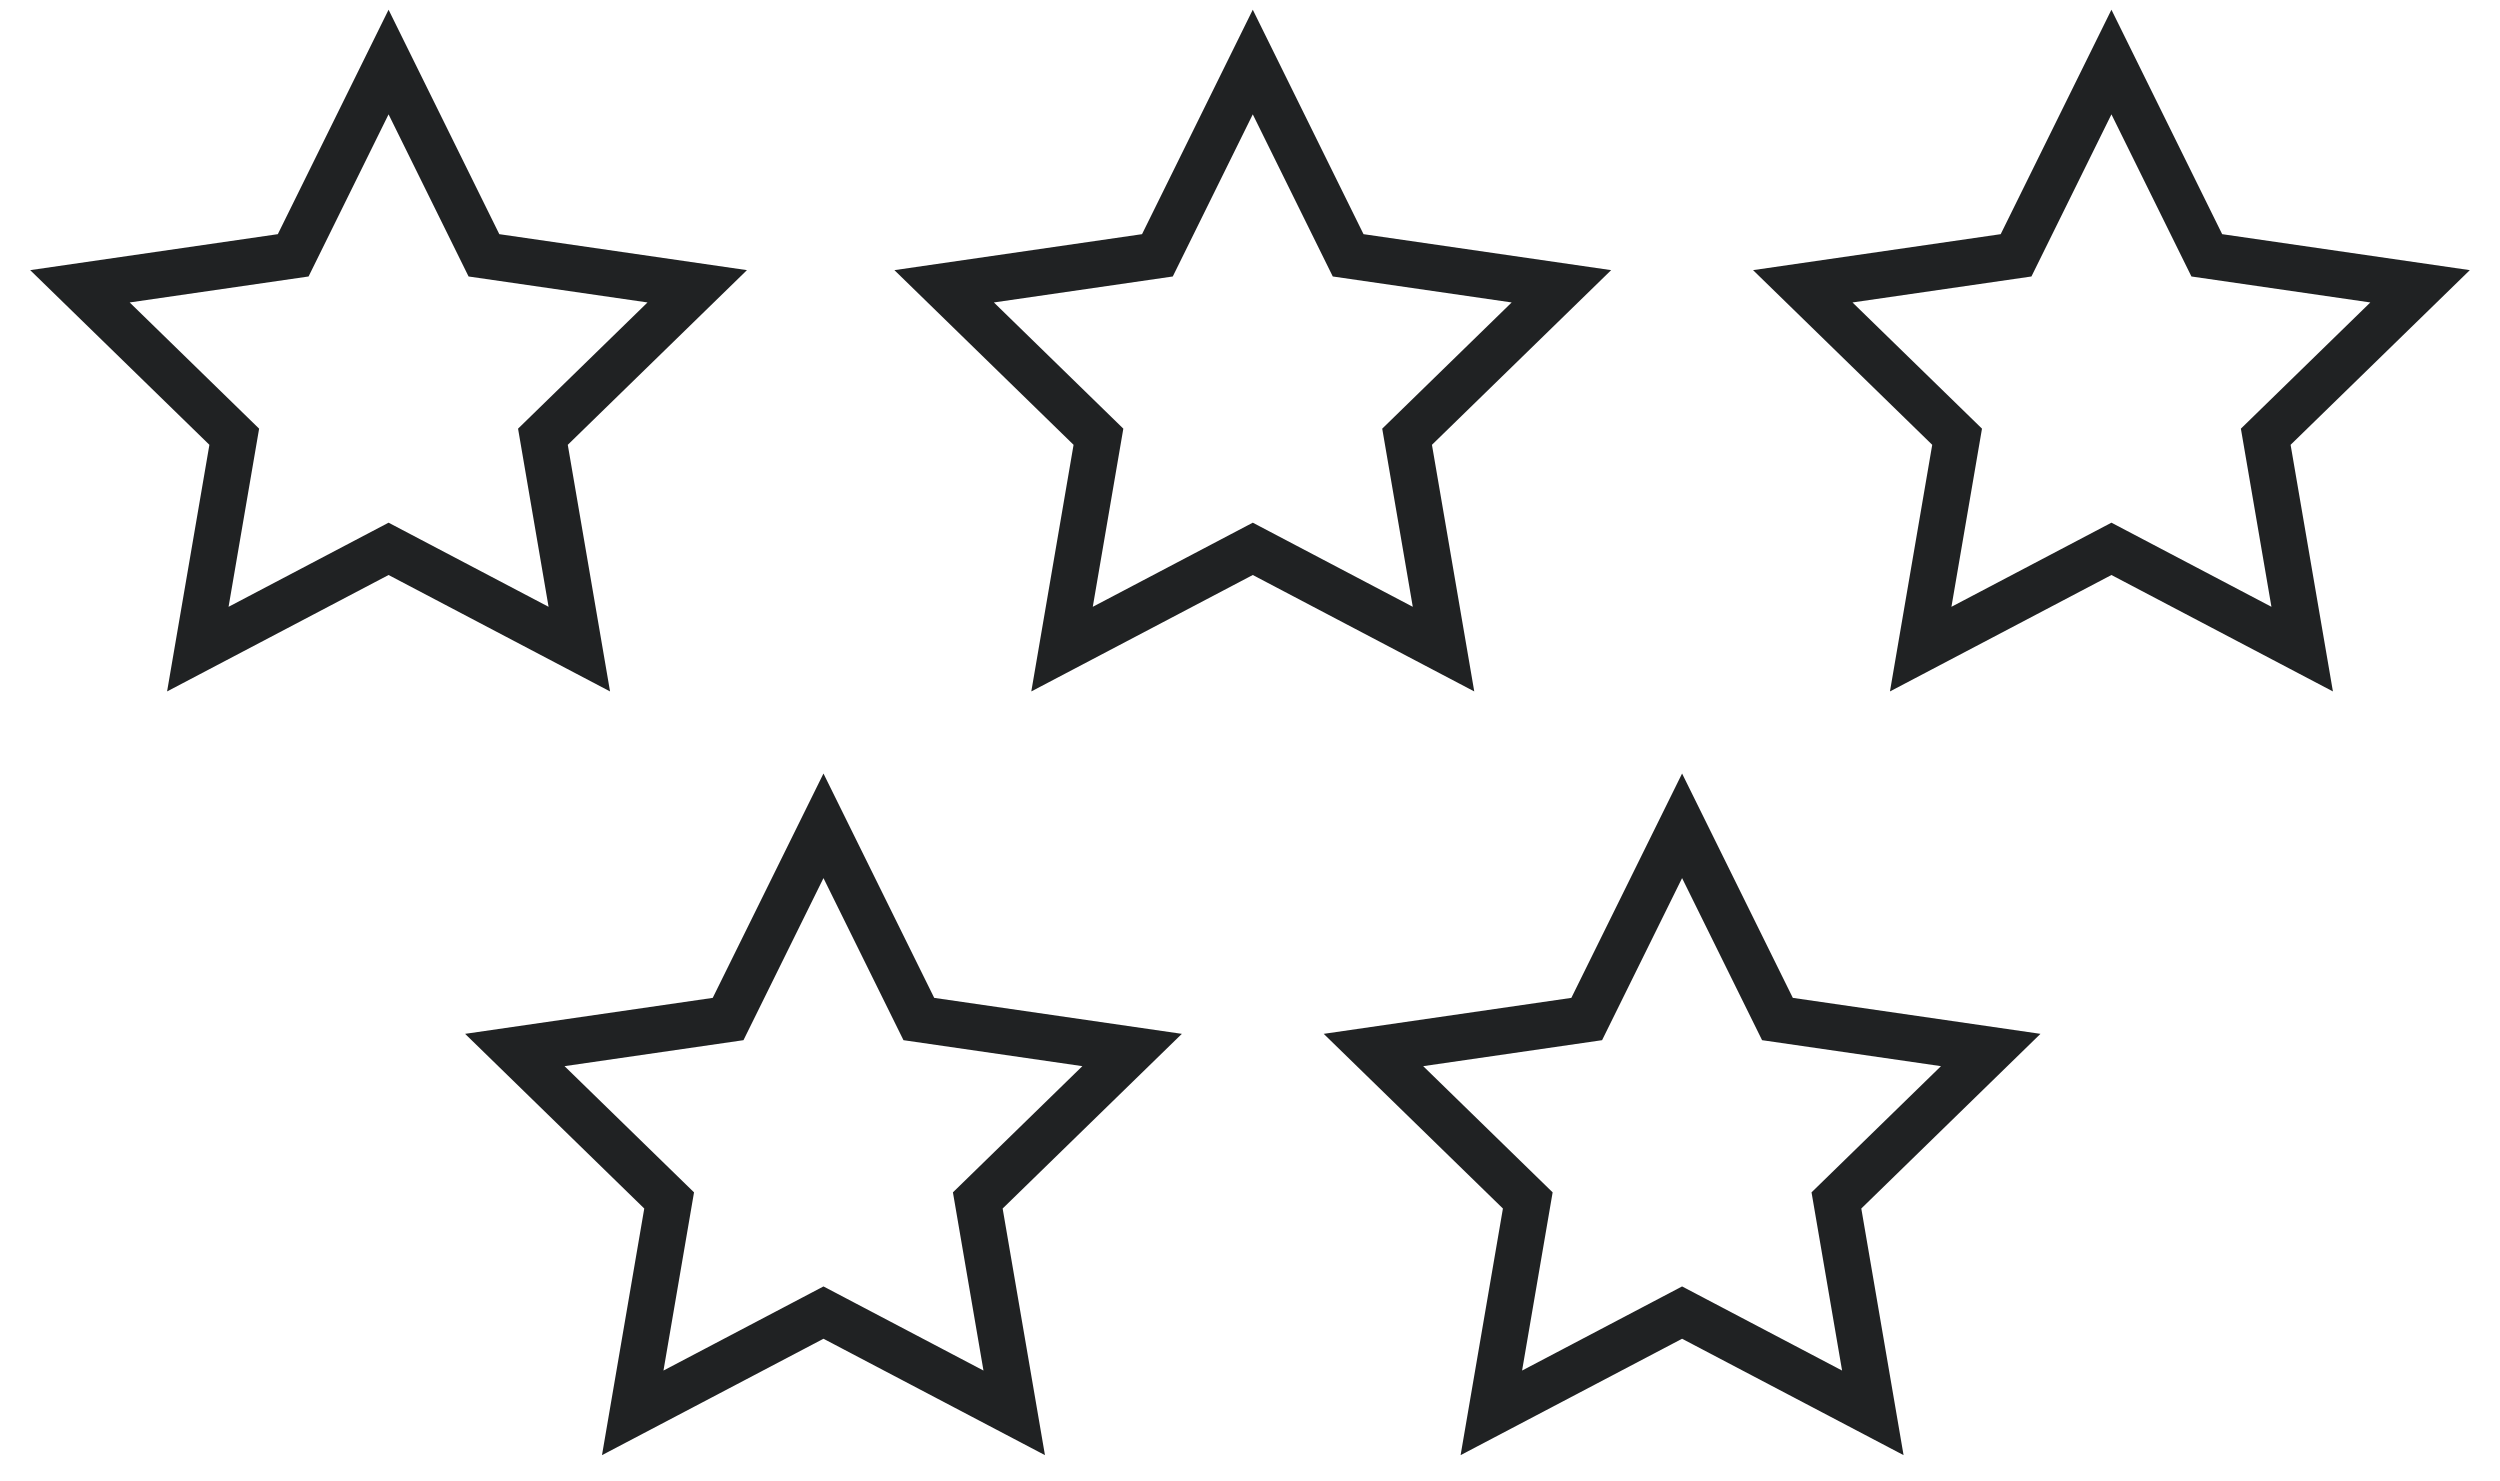
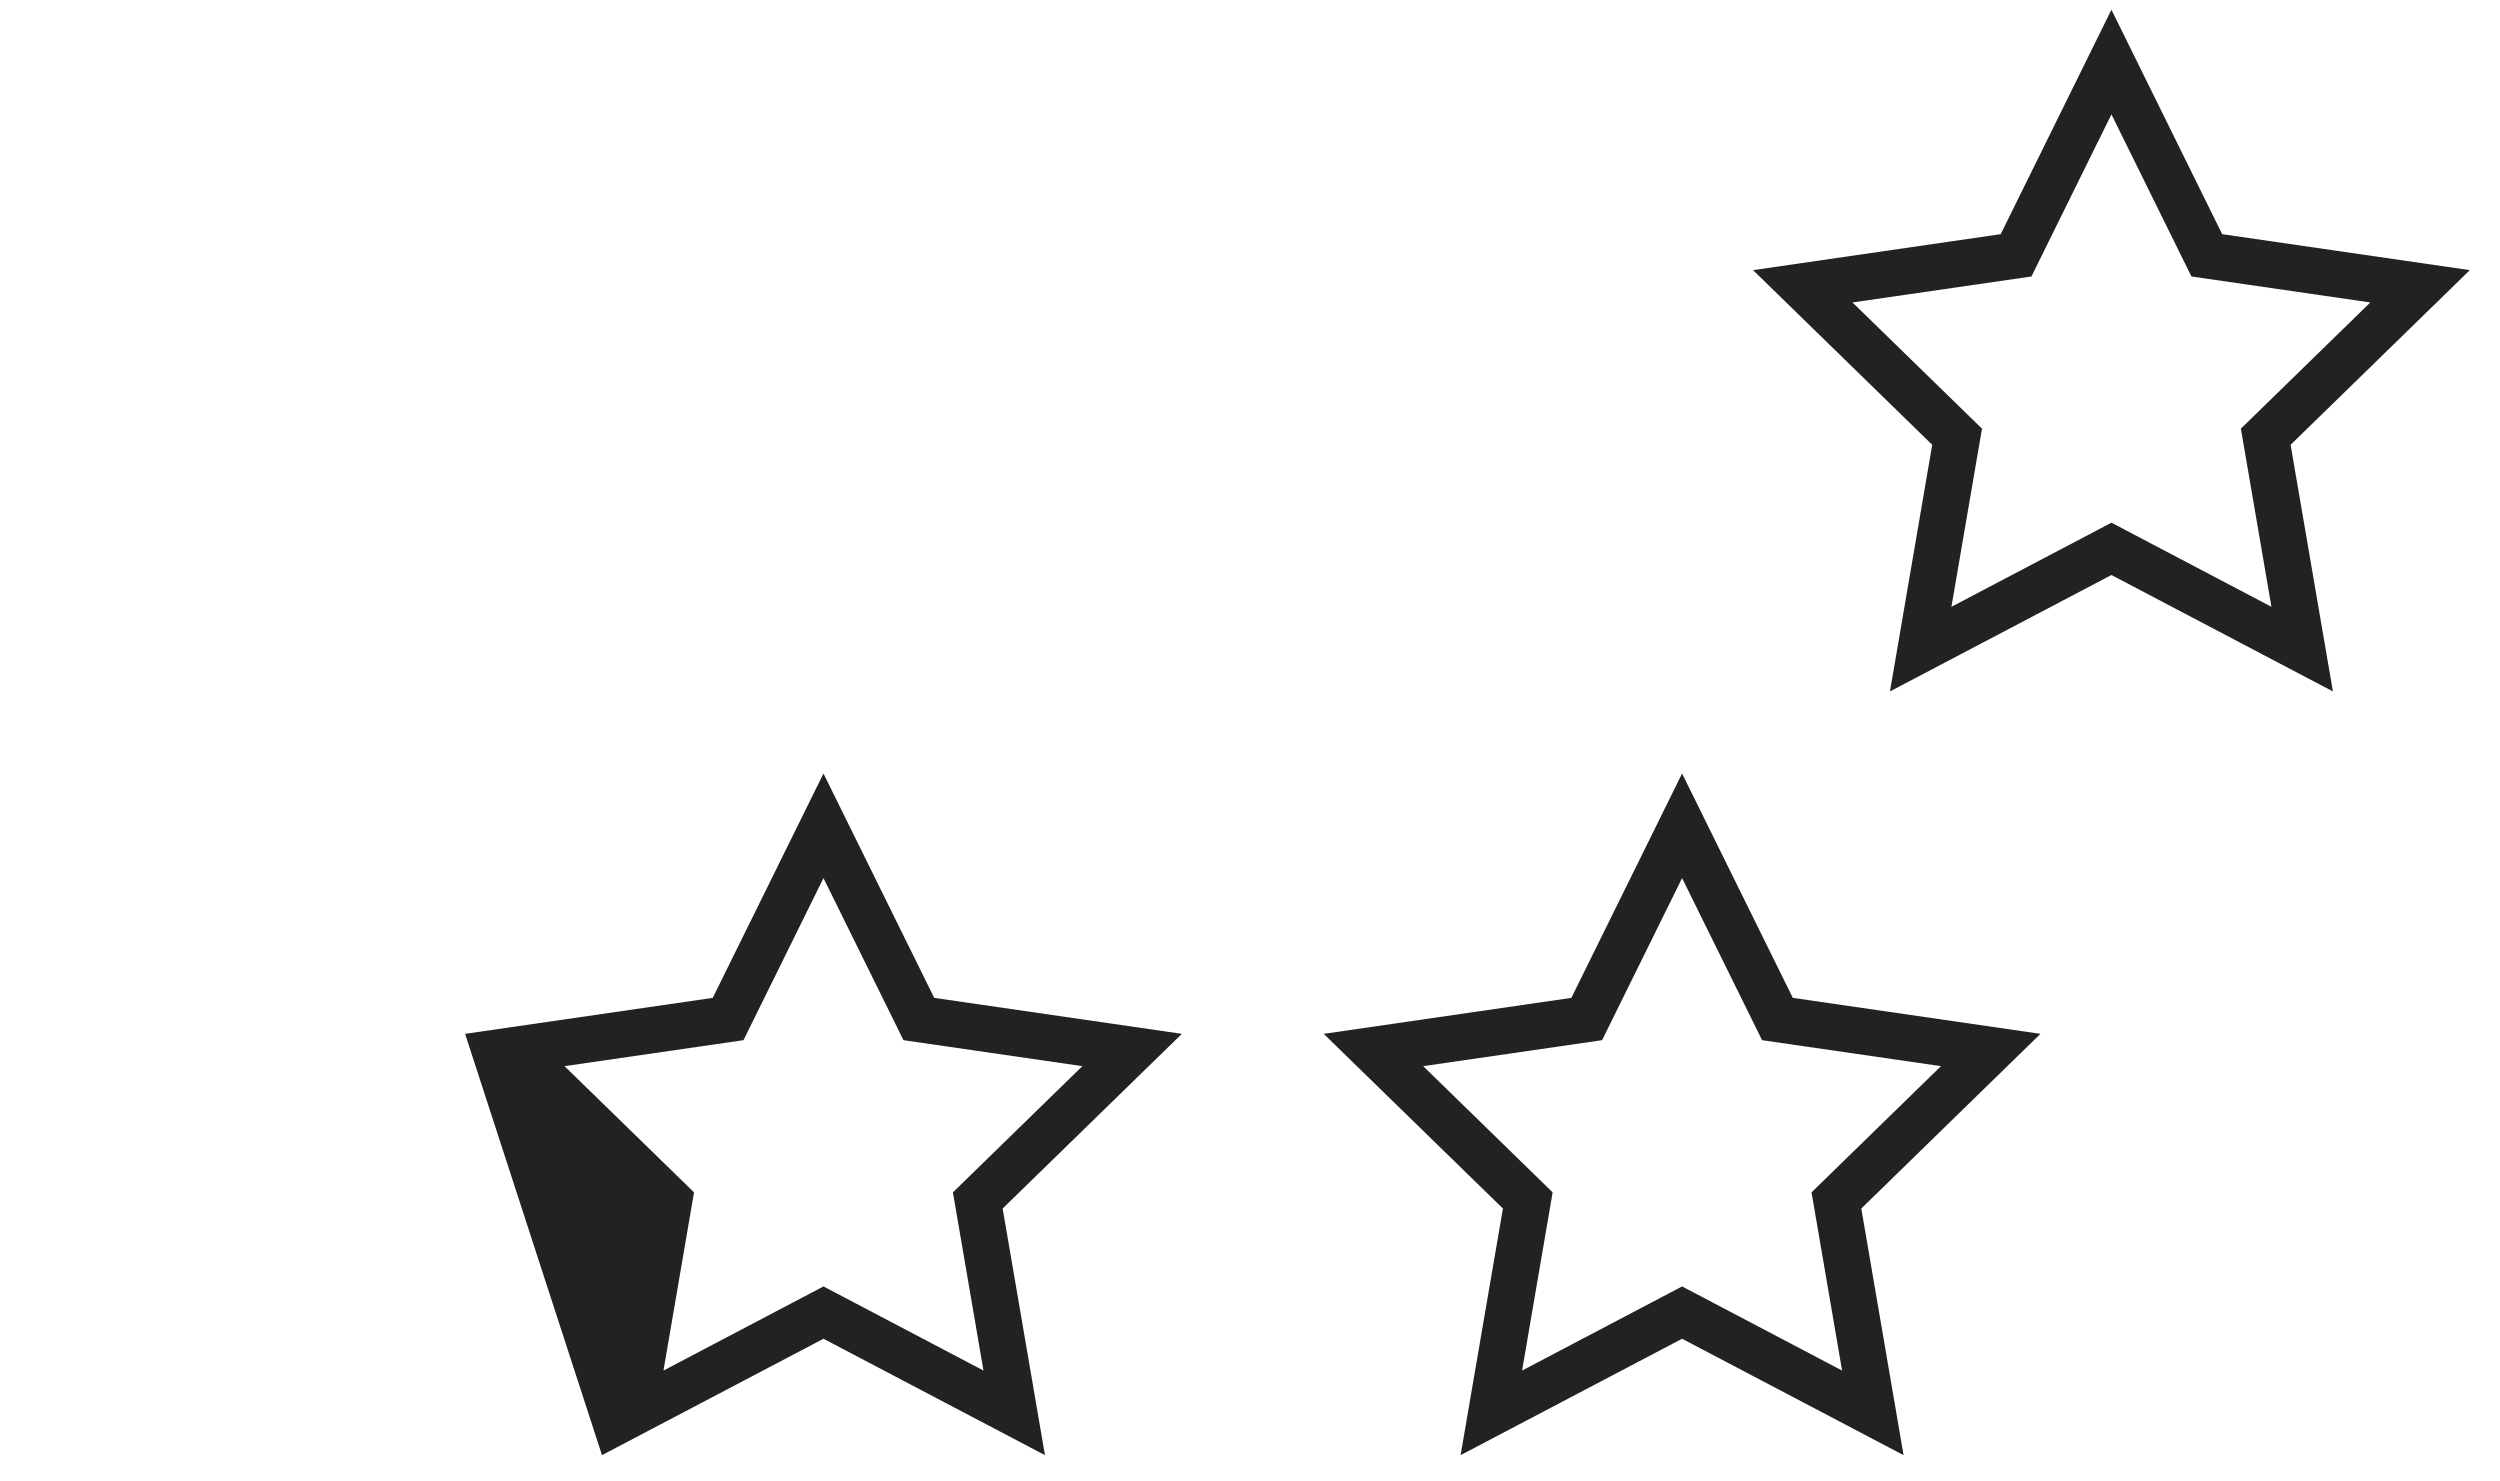
<svg xmlns="http://www.w3.org/2000/svg" width="54" height="32" viewBox="0 0 54 32" fill="none">
  <g id="ICONS">
    <g id="Group">
-       <path id="Vector (Stroke)" fill-rule="evenodd" clip-rule="evenodd" d="M27.06 0.21L29.452 5.058L34.801 5.835L30.93 9.608L31.844 14.935L27.06 12.42L22.276 14.935L23.189 9.608L19.319 5.835L24.668 5.058L27.06 0.21ZM27.06 2.47L25.332 5.972L21.468 6.533L24.264 9.259L23.604 13.107L27.06 11.29L30.516 13.107L29.856 9.259L32.652 6.533L28.788 5.972L27.06 2.47Z" fill="#202223" />
-       <path id="Vector (Stroke)_2" fill-rule="evenodd" clip-rule="evenodd" d="M8.393 0.21L10.785 5.058L16.134 5.835L12.264 9.608L13.177 14.935L8.393 12.42L3.609 14.935L4.523 9.608L0.652 5.835L6.001 5.058L8.393 0.21ZM8.393 2.47L6.665 5.972L2.801 6.533L5.597 9.259L4.937 13.107L8.393 11.29L11.849 13.107L11.19 9.259L13.986 6.533L10.121 5.972L8.393 2.47Z" fill="#202223" />
      <path id="Vector (Stroke)_3" fill-rule="evenodd" clip-rule="evenodd" d="M45.607 0.21L47.999 5.058L53.348 5.835L49.477 9.608L50.391 14.935L45.607 12.42L40.823 14.935L41.736 9.608L37.866 5.835L43.215 5.058L45.607 0.21ZM45.607 2.47L43.879 5.972L40.014 6.533L42.811 9.259L42.151 13.107L45.607 11.29L49.063 13.107L48.403 9.259L51.199 6.533L47.335 5.972L45.607 2.47Z" fill="#202223" />
-       <path id="Vector (Stroke)_4" fill-rule="evenodd" clip-rule="evenodd" d="M17.787 16.708L20.179 21.554L25.528 22.331L21.657 26.104L22.571 31.431L17.787 28.917L13.003 31.431L13.916 26.104L10.046 22.331L15.395 21.554L17.787 16.708ZM17.787 18.967L16.059 22.468L12.194 23.029L14.991 25.755L14.331 29.604L17.787 27.787L21.243 29.604L20.583 25.755L23.379 23.029L19.515 22.468L17.787 18.967Z" fill="#202223" />
+       <path id="Vector (Stroke)_4" fill-rule="evenodd" clip-rule="evenodd" d="M17.787 16.708L20.179 21.554L25.528 22.331L21.657 26.104L22.571 31.431L17.787 28.917L13.003 31.431L10.046 22.331L15.395 21.554L17.787 16.708ZM17.787 18.967L16.059 22.468L12.194 23.029L14.991 25.755L14.331 29.604L17.787 27.787L21.243 29.604L20.583 25.755L23.379 23.029L19.515 22.468L17.787 18.967Z" fill="#202223" />
      <path id="Vector (Stroke)_5" fill-rule="evenodd" clip-rule="evenodd" d="M36.333 16.708L38.725 21.554L44.074 22.331L40.204 26.104L41.117 31.431L36.333 28.917L31.549 31.431L32.463 26.104L28.592 22.331L33.941 21.554L36.333 16.708ZM36.333 18.967L34.605 22.468L30.741 23.029L33.537 25.755L32.877 29.604L36.333 27.787L39.789 29.604L39.129 25.755L41.925 23.029L38.061 22.468L36.333 18.967Z" fill="#202223" />
    </g>
  </g>
</svg>